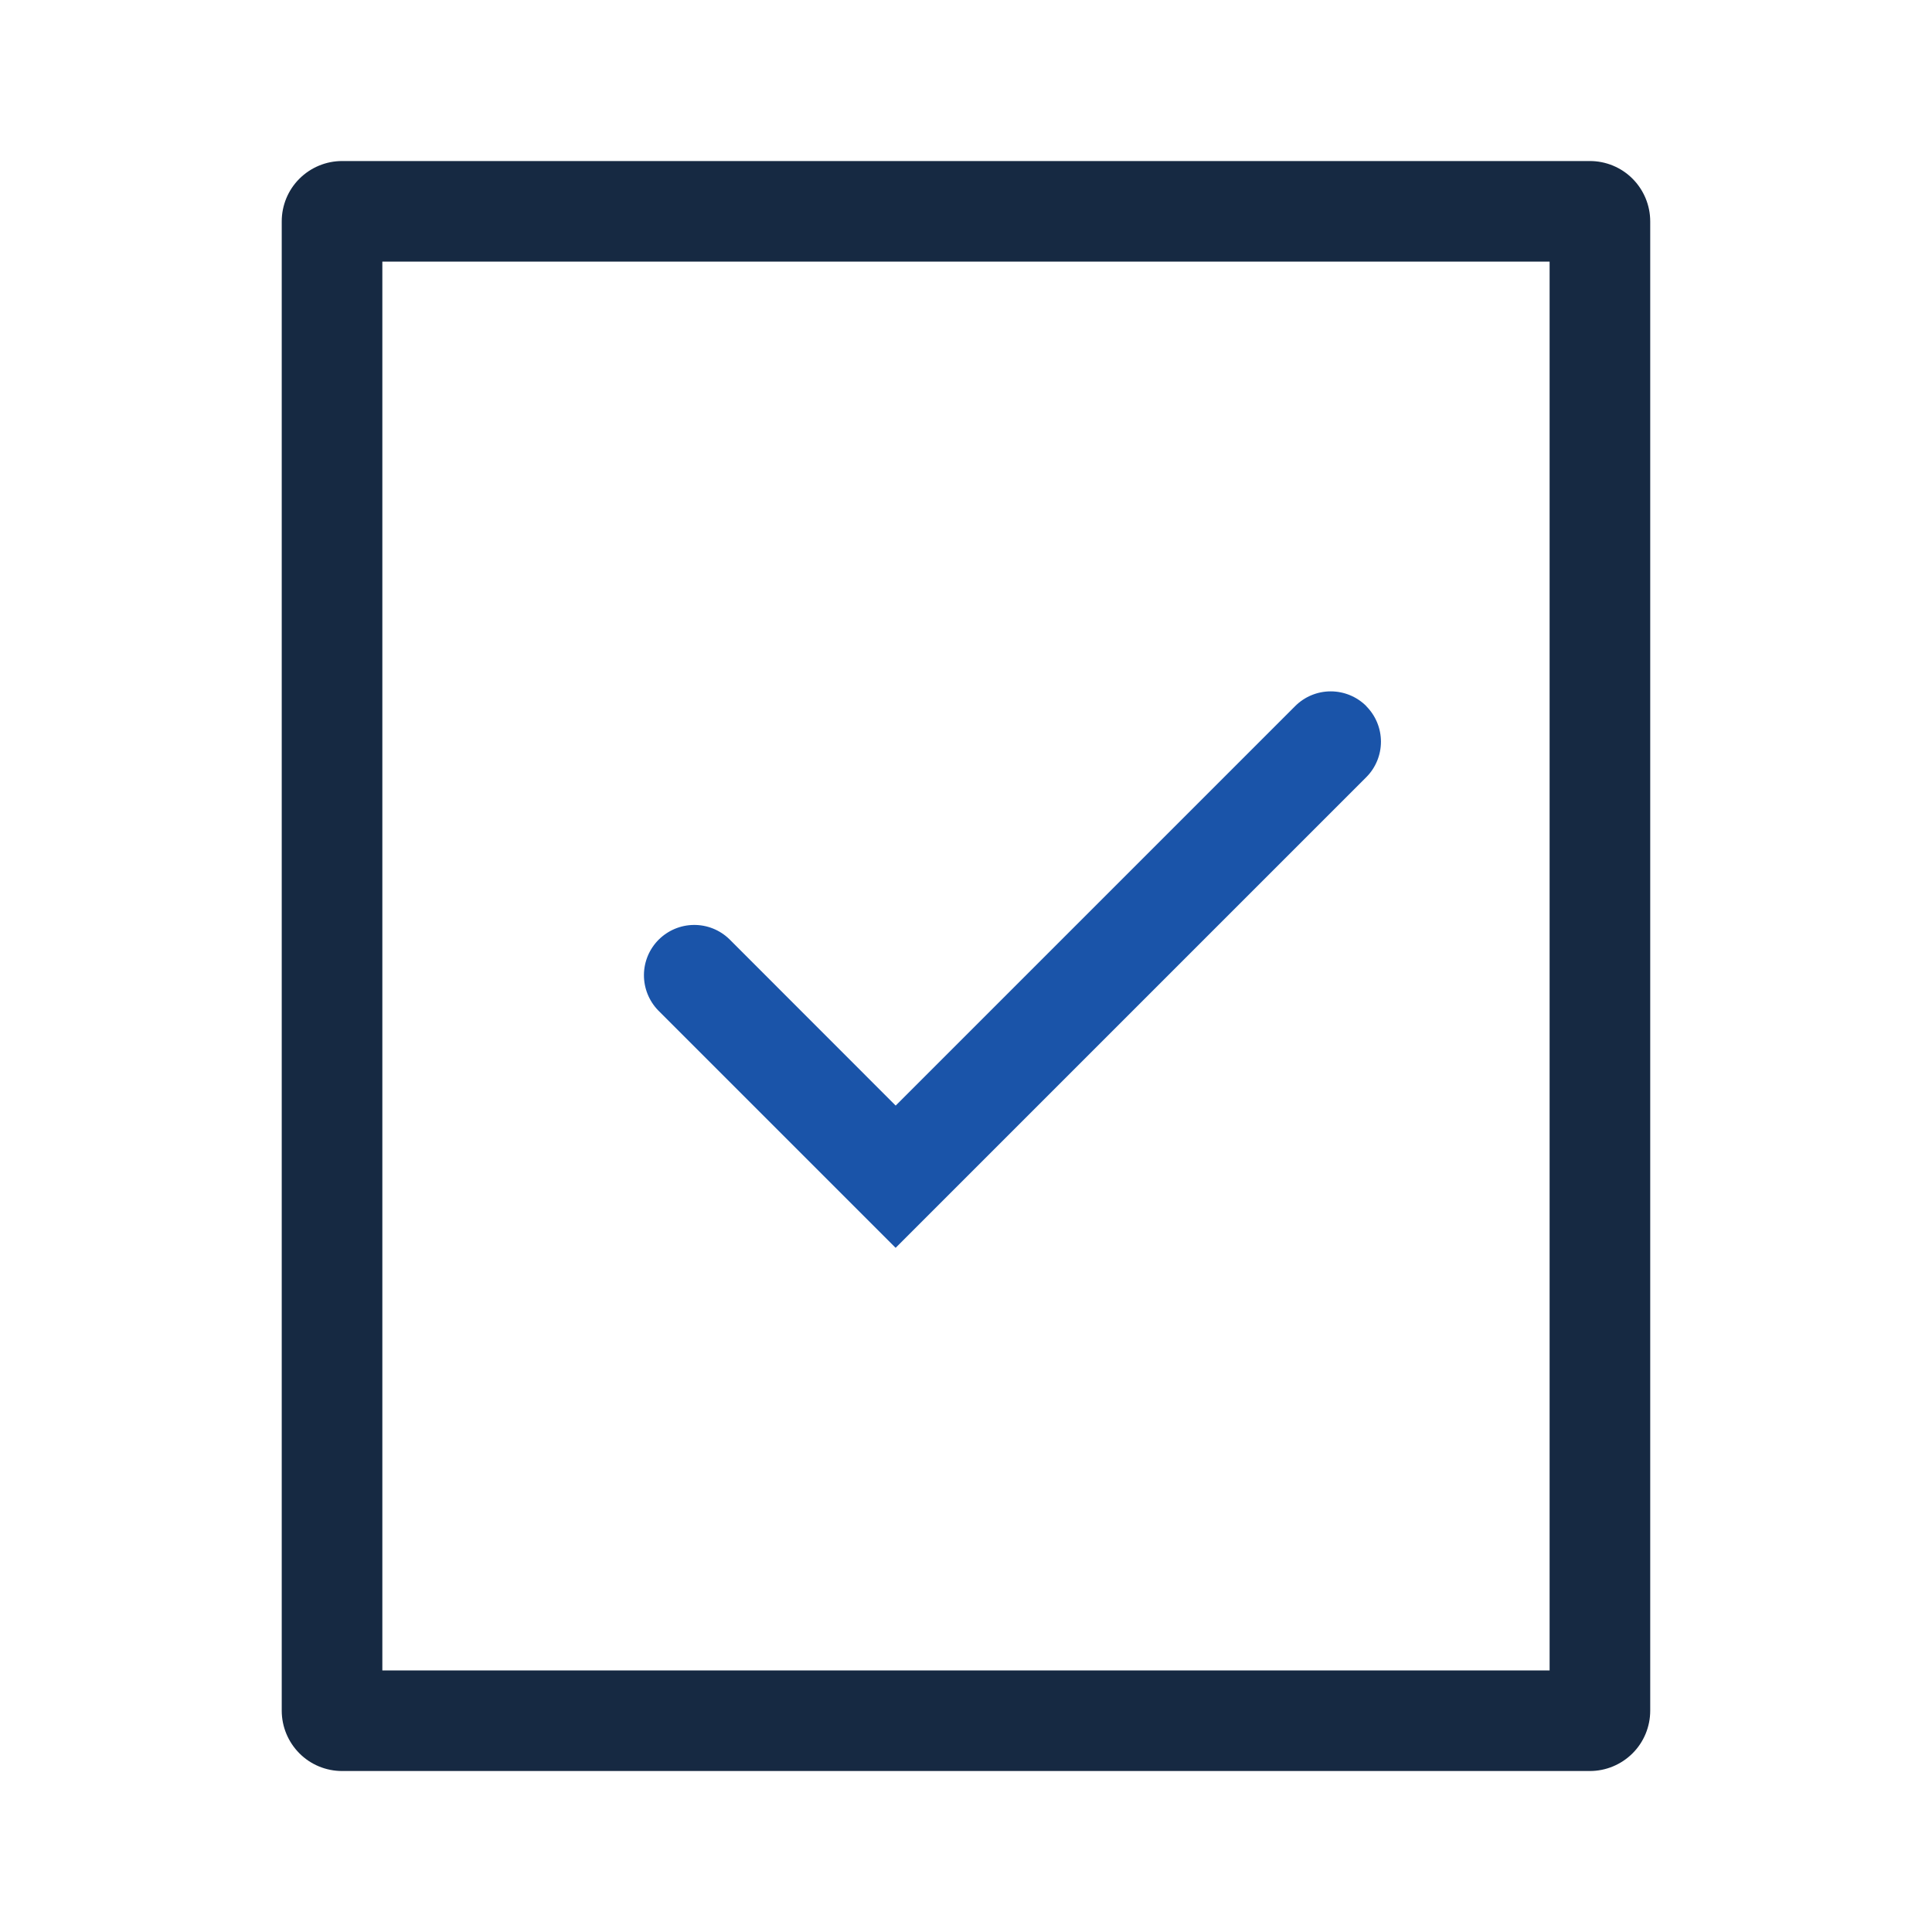
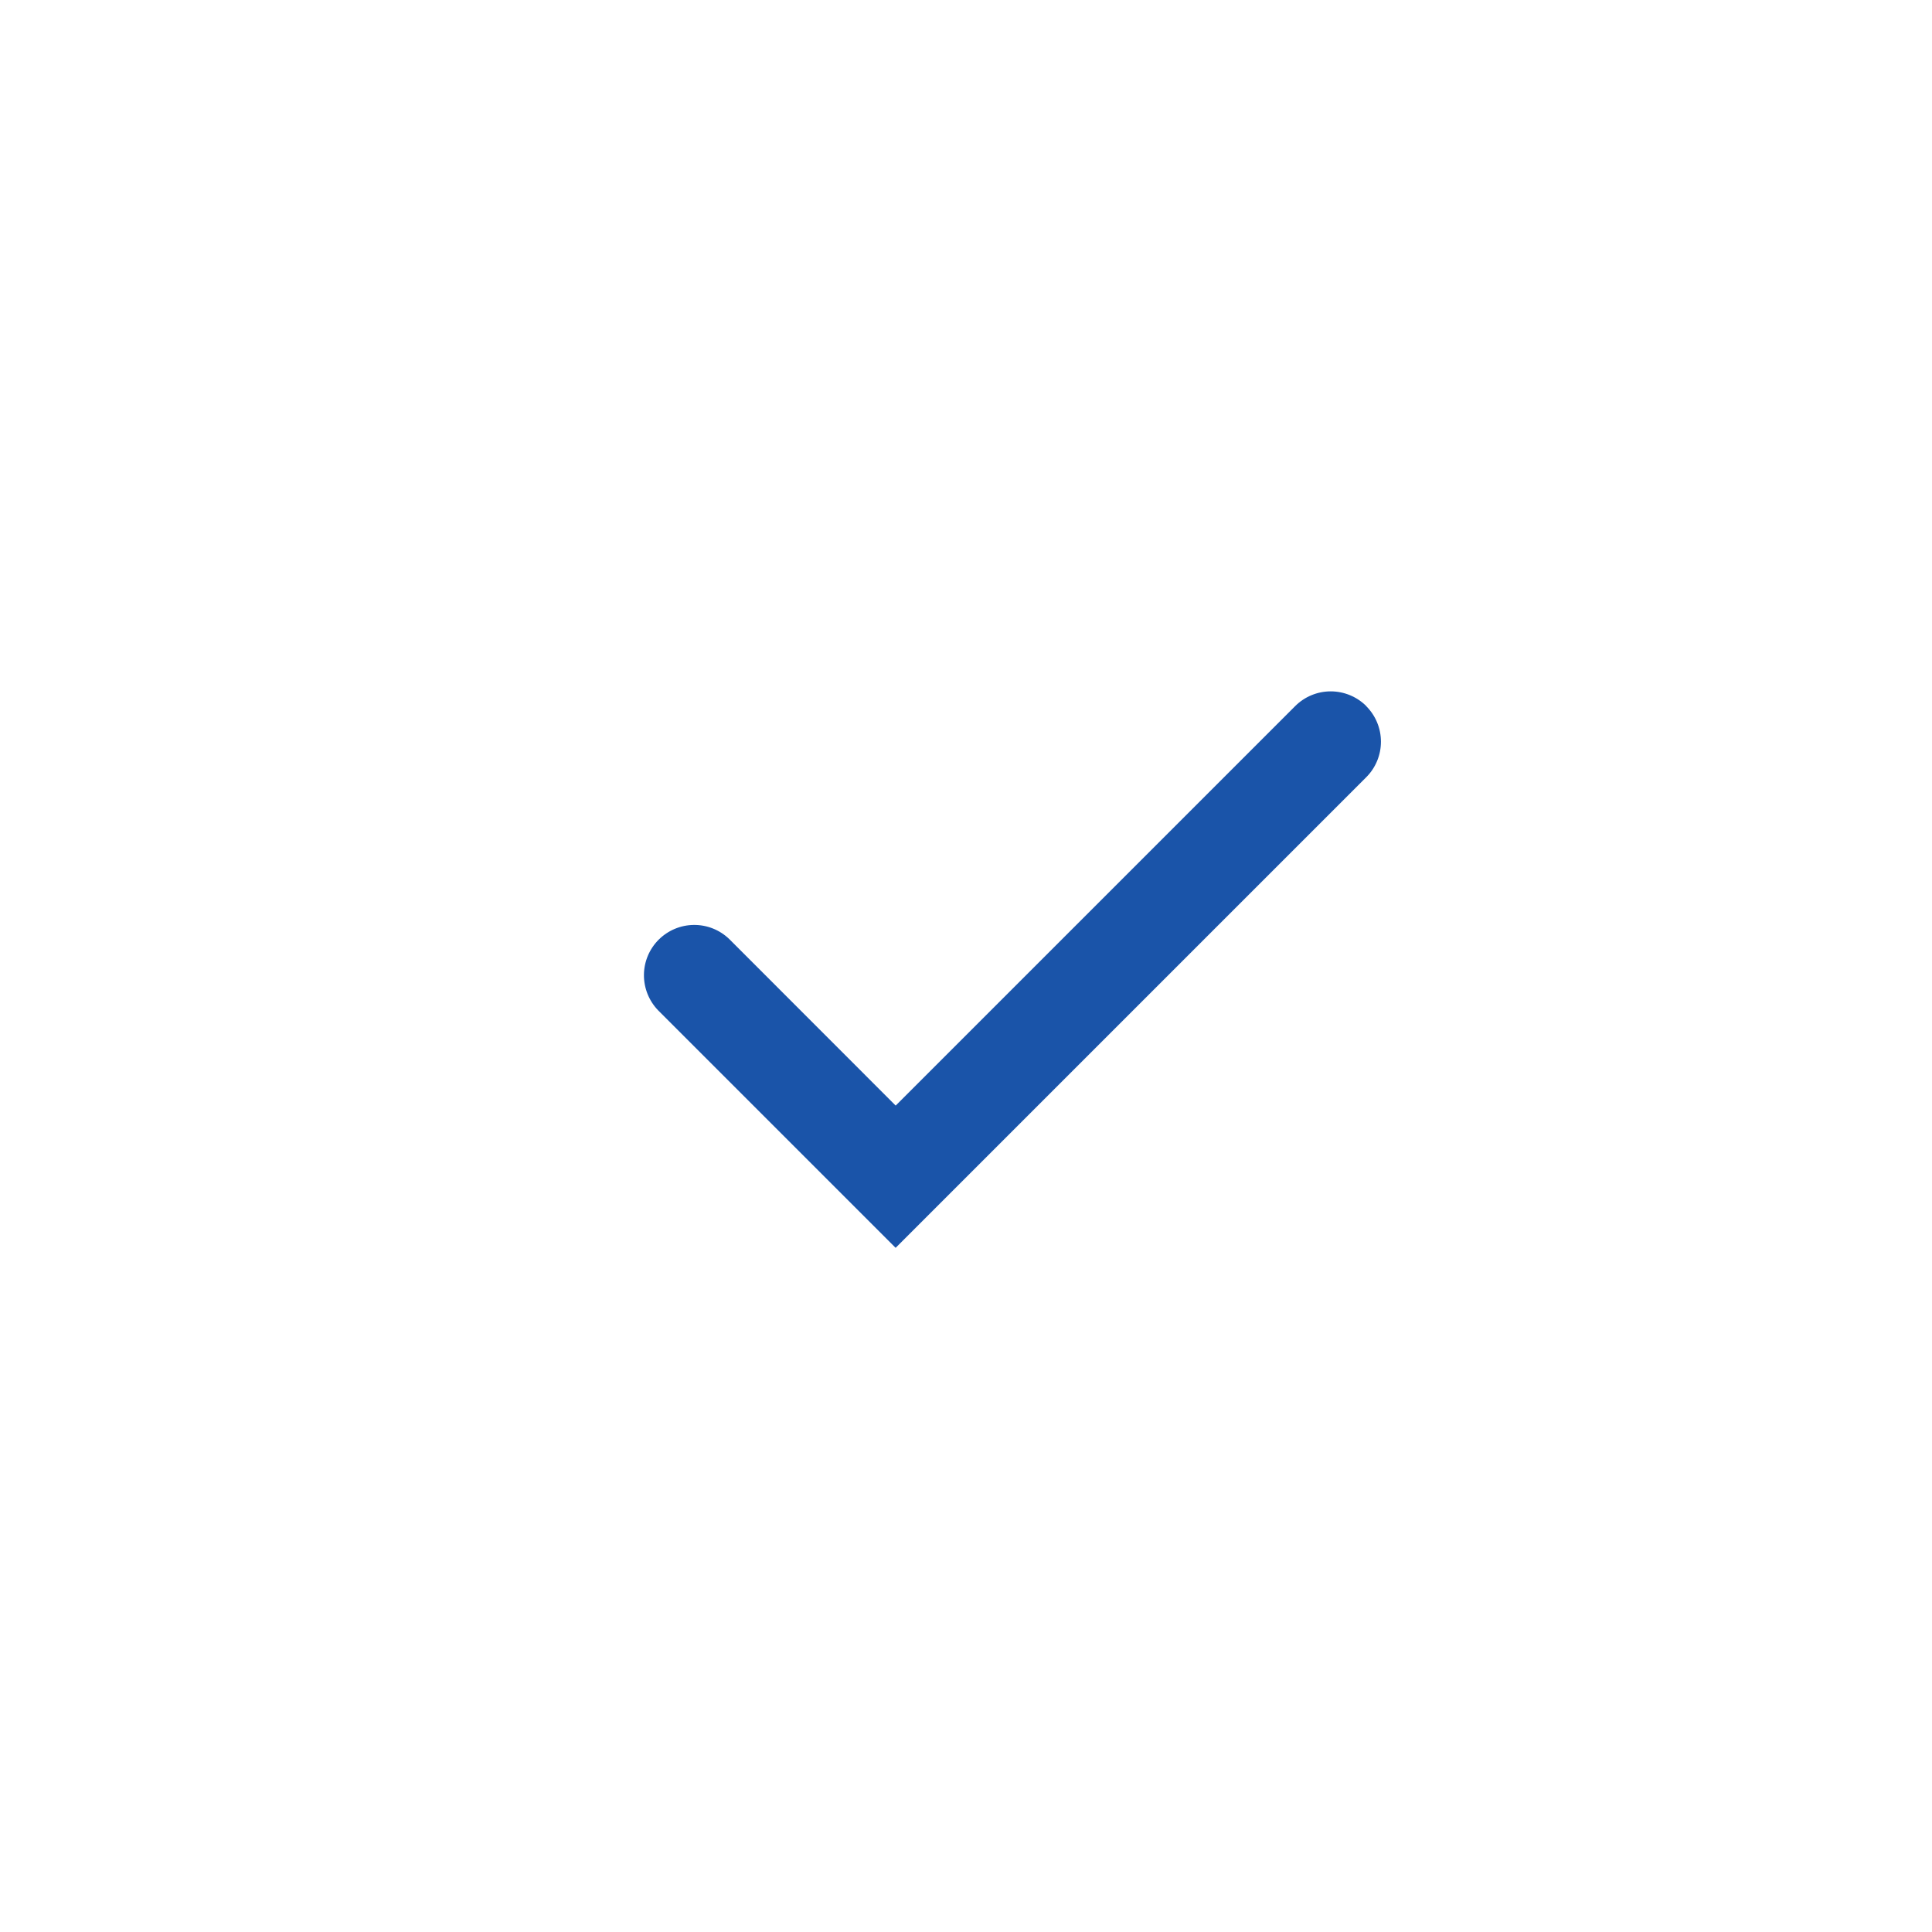
<svg xmlns="http://www.w3.org/2000/svg" fill="none" height="40" viewBox="0 0 40 40" width="40">
-   <path d="m32.083 5.417v29.167h-24.167v-29.167zm.833-2.083h-25.833c-.332 0-.649.132-.884.366s-.366.552-.366.884v30.833c0 .332.132.649.366.884s.552.366.884.366h25.833c.332 0 .649-.132.884-.366s.366-.552.366-.884v-30.833c0-.332-.132-.649-.366-.884s-.552-.366-.884-.366z" fill="#162942" />
  <path d="m28.288 14.619c-.195-.195-.46-.305-.737-.305s-.541.11-.736.305l-8.271 8.271-3.446-3.448c-.197-.19-.46-.295-.733-.292-.273.002-.534.112-.728.305-.193.193-.303.454-.305.728s.103.536.292.733l4.919 4.919 9.744-9.744c.195-.195.304-.46.304-.735s-.109-.54-.304-.735z" fill="#1a54a9" />
</svg>